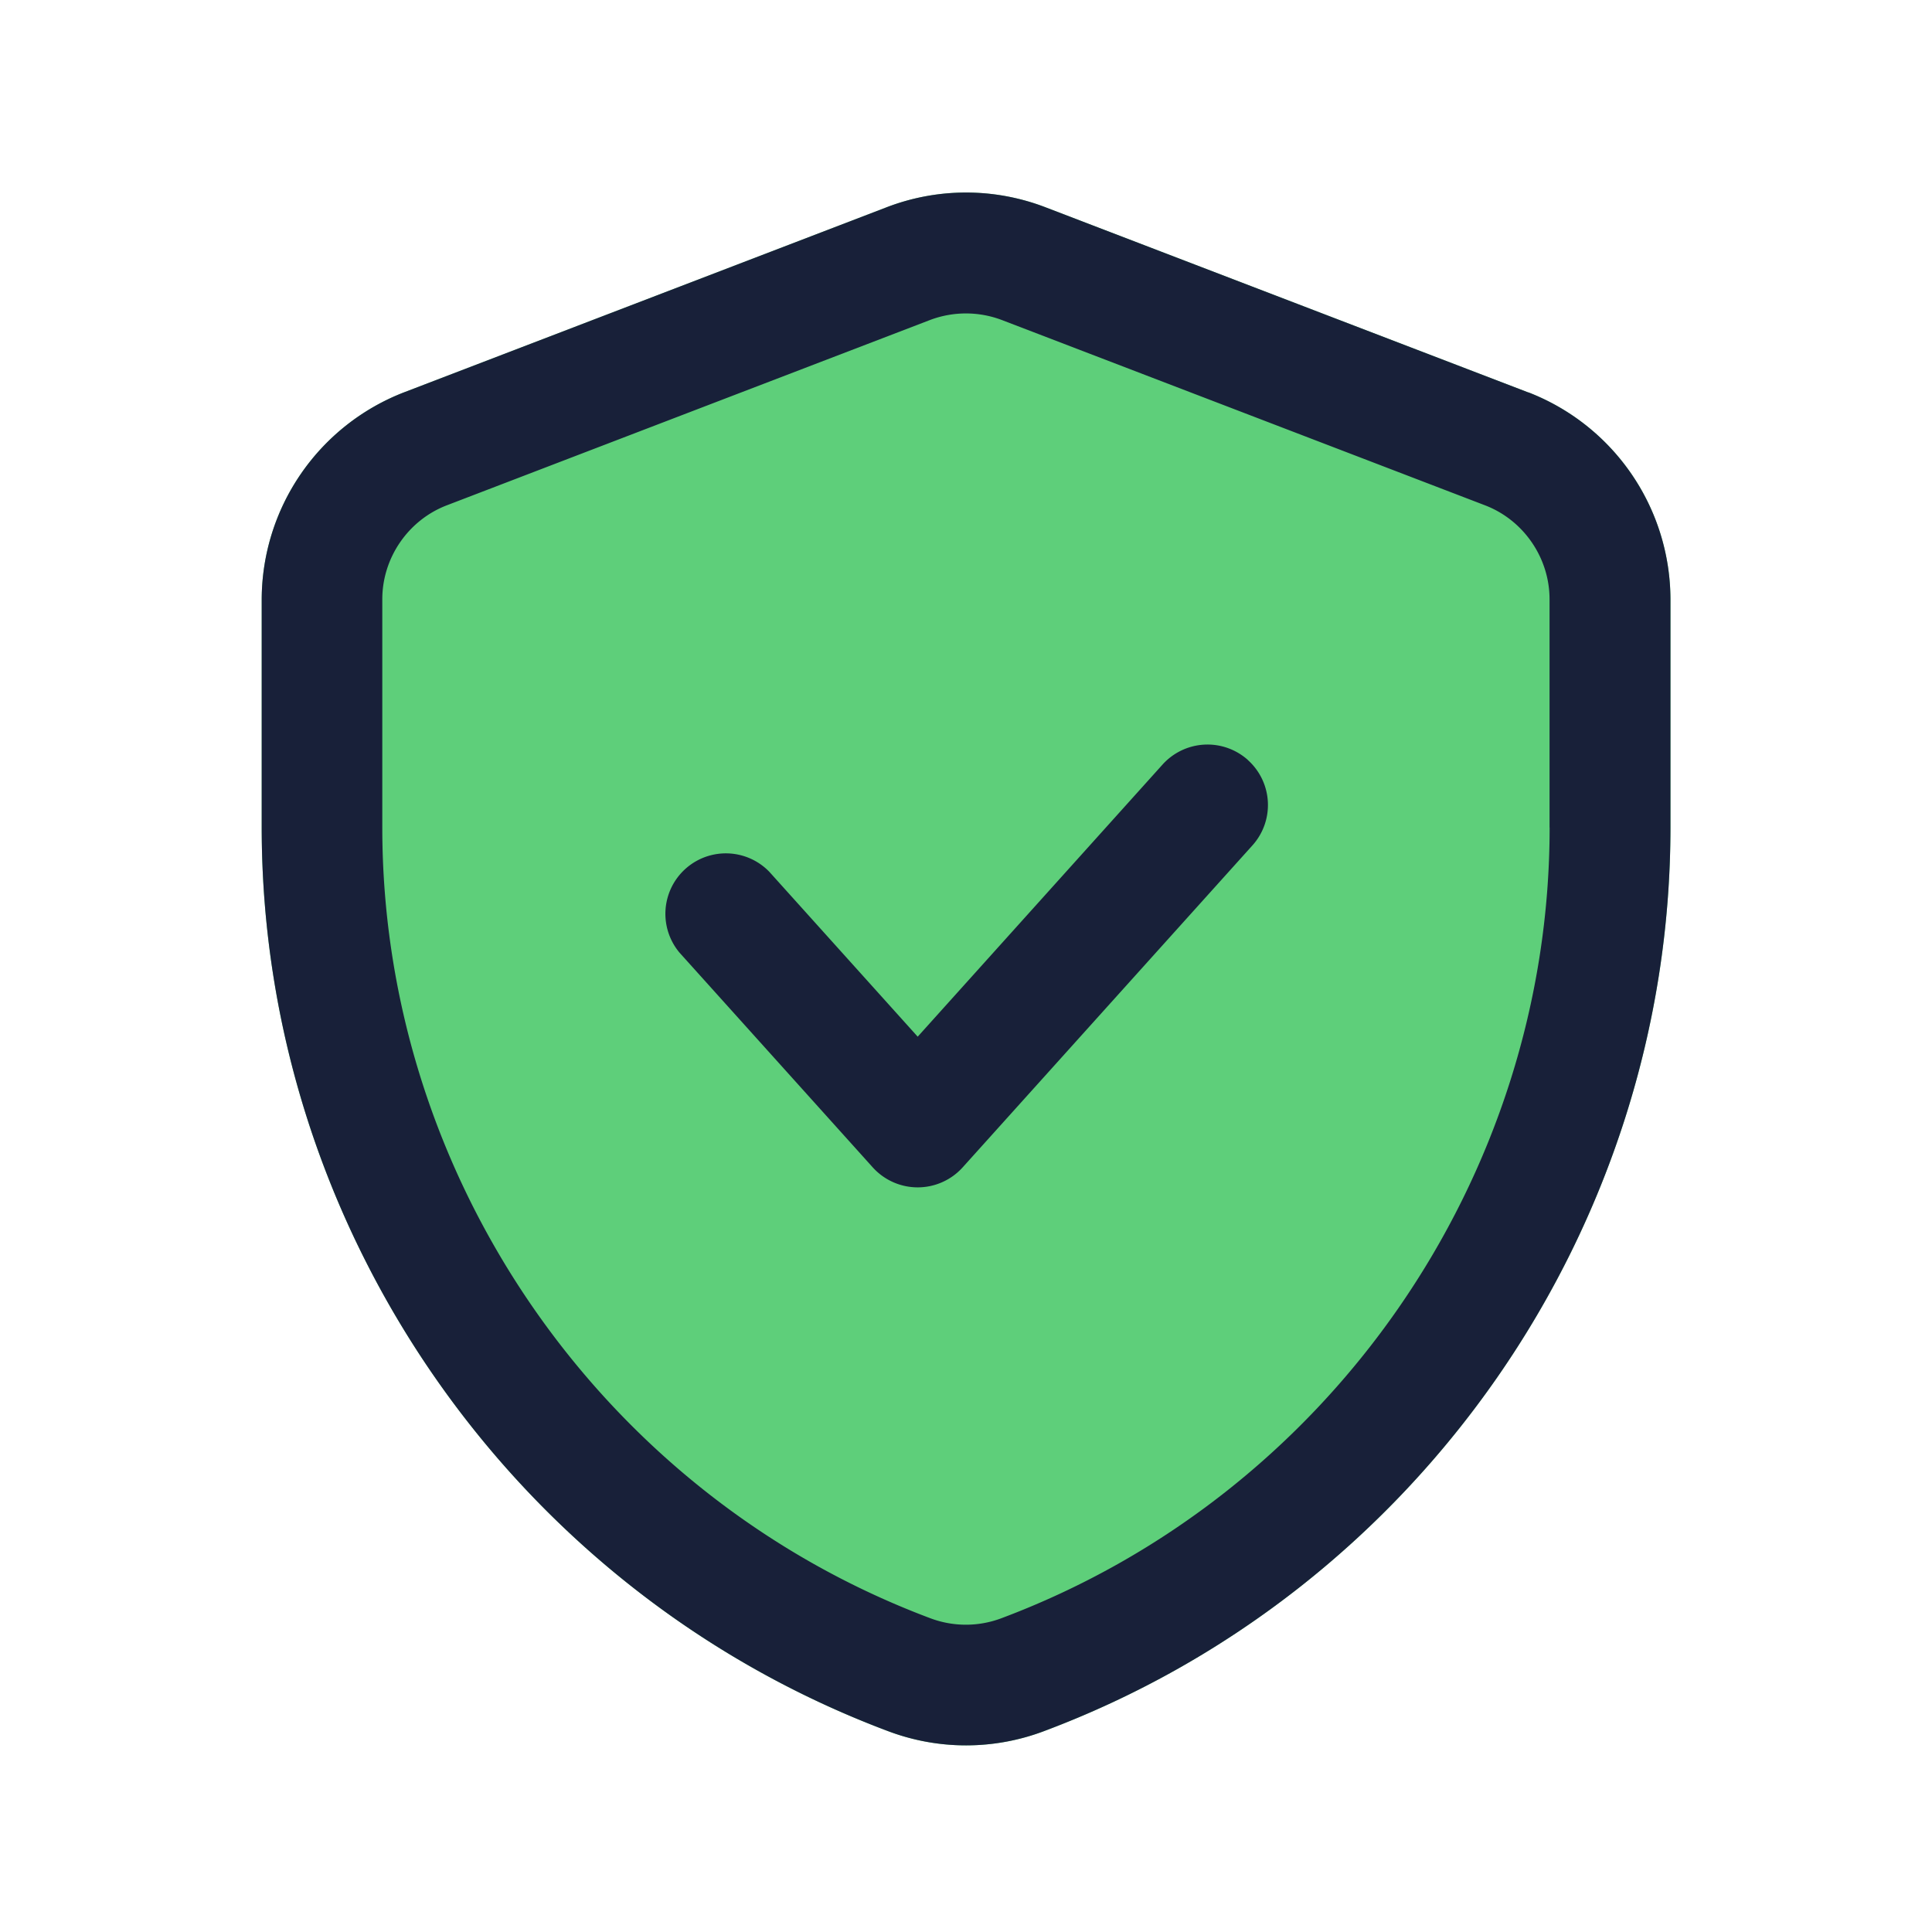
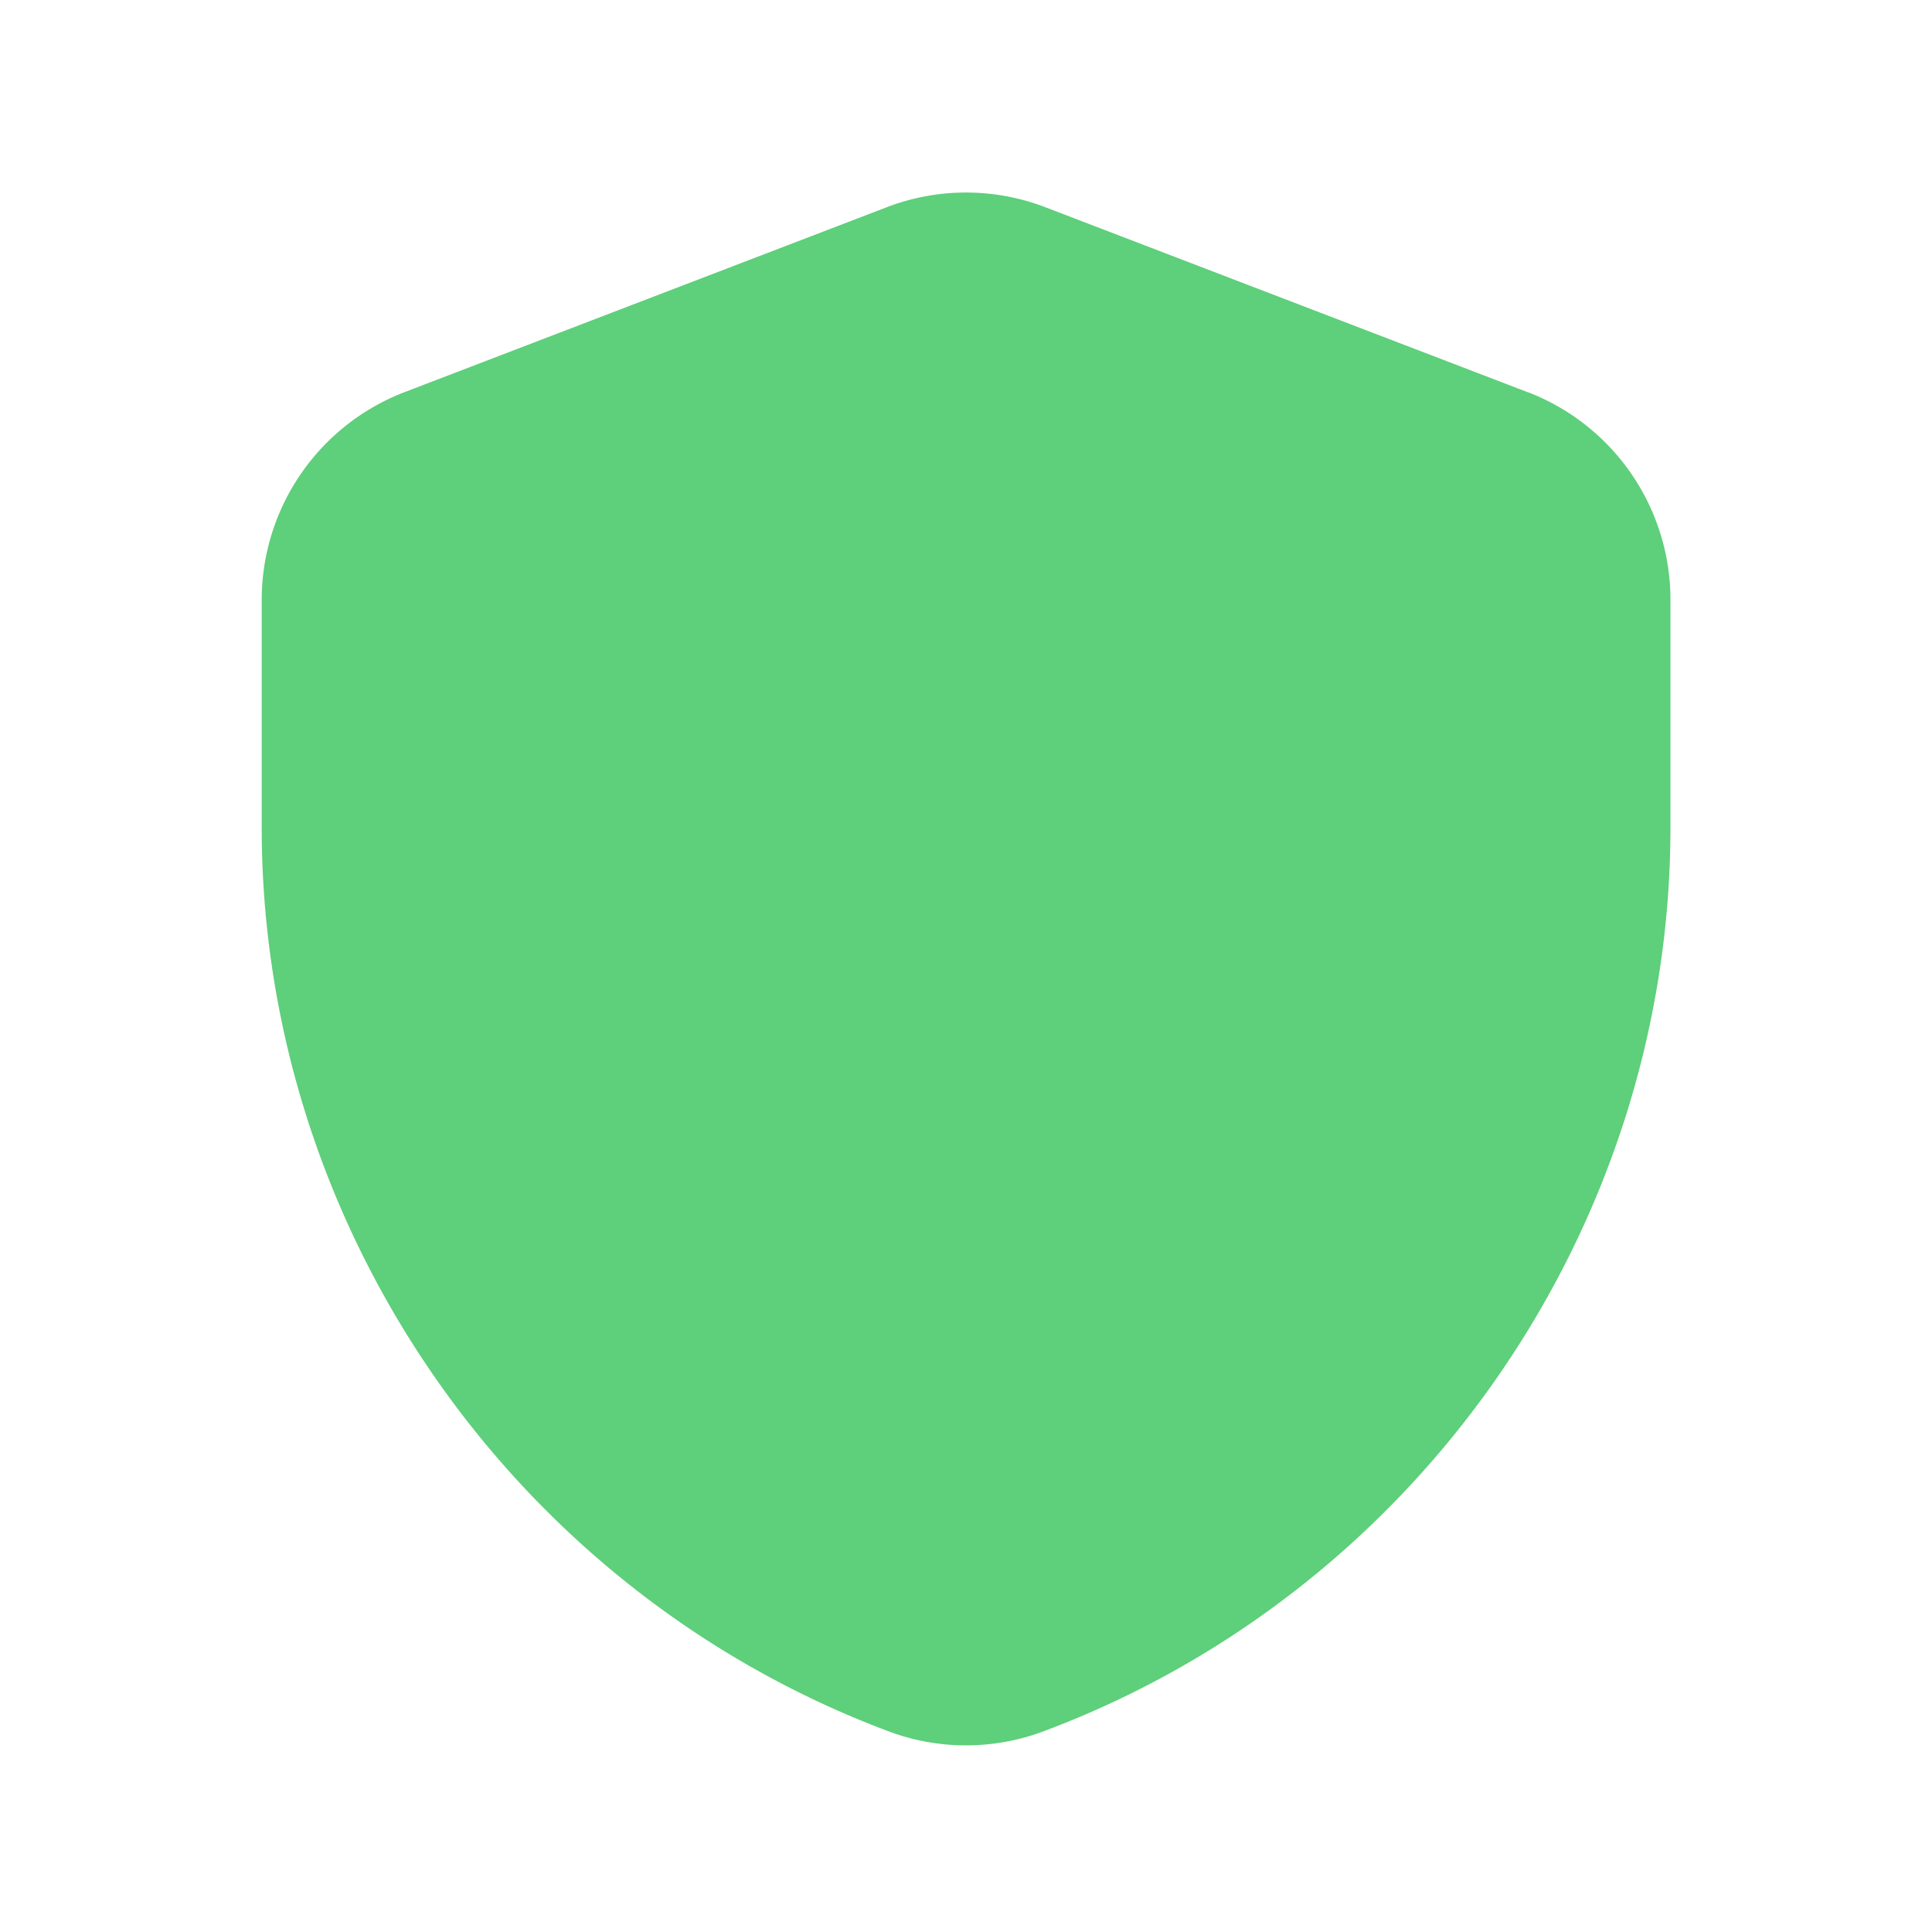
<svg xmlns="http://www.w3.org/2000/svg" width="24" height="24" fill="none">
  <path fill="#5ECF7A" d="m18.985 4.875-6-2.301a2.75 2.75 0 0 0-1.969 0l-6 2.301a2.766 2.766 0 0 0-1.765 2.567v2.836c0 4.97 3.126 9.481 7.784 11.228a2.74 2.74 0 0 0 1.936-.002c4.654-1.745 7.78-6.257 7.78-11.227V7.441a2.764 2.764 0 0 0-1.765-2.567l-.001.001z" />
-   <path fill="#182039" d="m18.985 4.875-6-2.301a2.75 2.75 0 0 0-1.969 0l-6 2.301a2.766 2.766 0 0 0-1.765 2.567v2.836c0 4.97 3.126 9.481 7.784 11.228a2.74 2.74 0 0 0 1.936-.002c4.654-1.745 7.78-6.257 7.78-11.227V7.441a2.764 2.764 0 0 0-1.765-2.567l-.001.001zm.265 5.404c0 4.348-2.735 8.295-6.812 9.824a1.252 1.252 0 0 1-.882-.001c-4.071-1.527-6.807-5.475-6.807-9.822V7.444c0-.514.322-.983.802-1.167l6-2.301a1.26 1.26 0 0 1 .896 0l6 2.301c.48.184.802.653.802 1.167v2.836l.001-.001zm-3.748-.837a.75.75 0 0 1 .056 1.06l-3.6 4a.752.752 0 0 1-1.116 0l-2.4-2.667a.751.751 0 0 1 1.116-1.004l1.842 2.047 3.042-3.381a.752.752 0 0 1 1.06-.056v.001z" />
</svg>